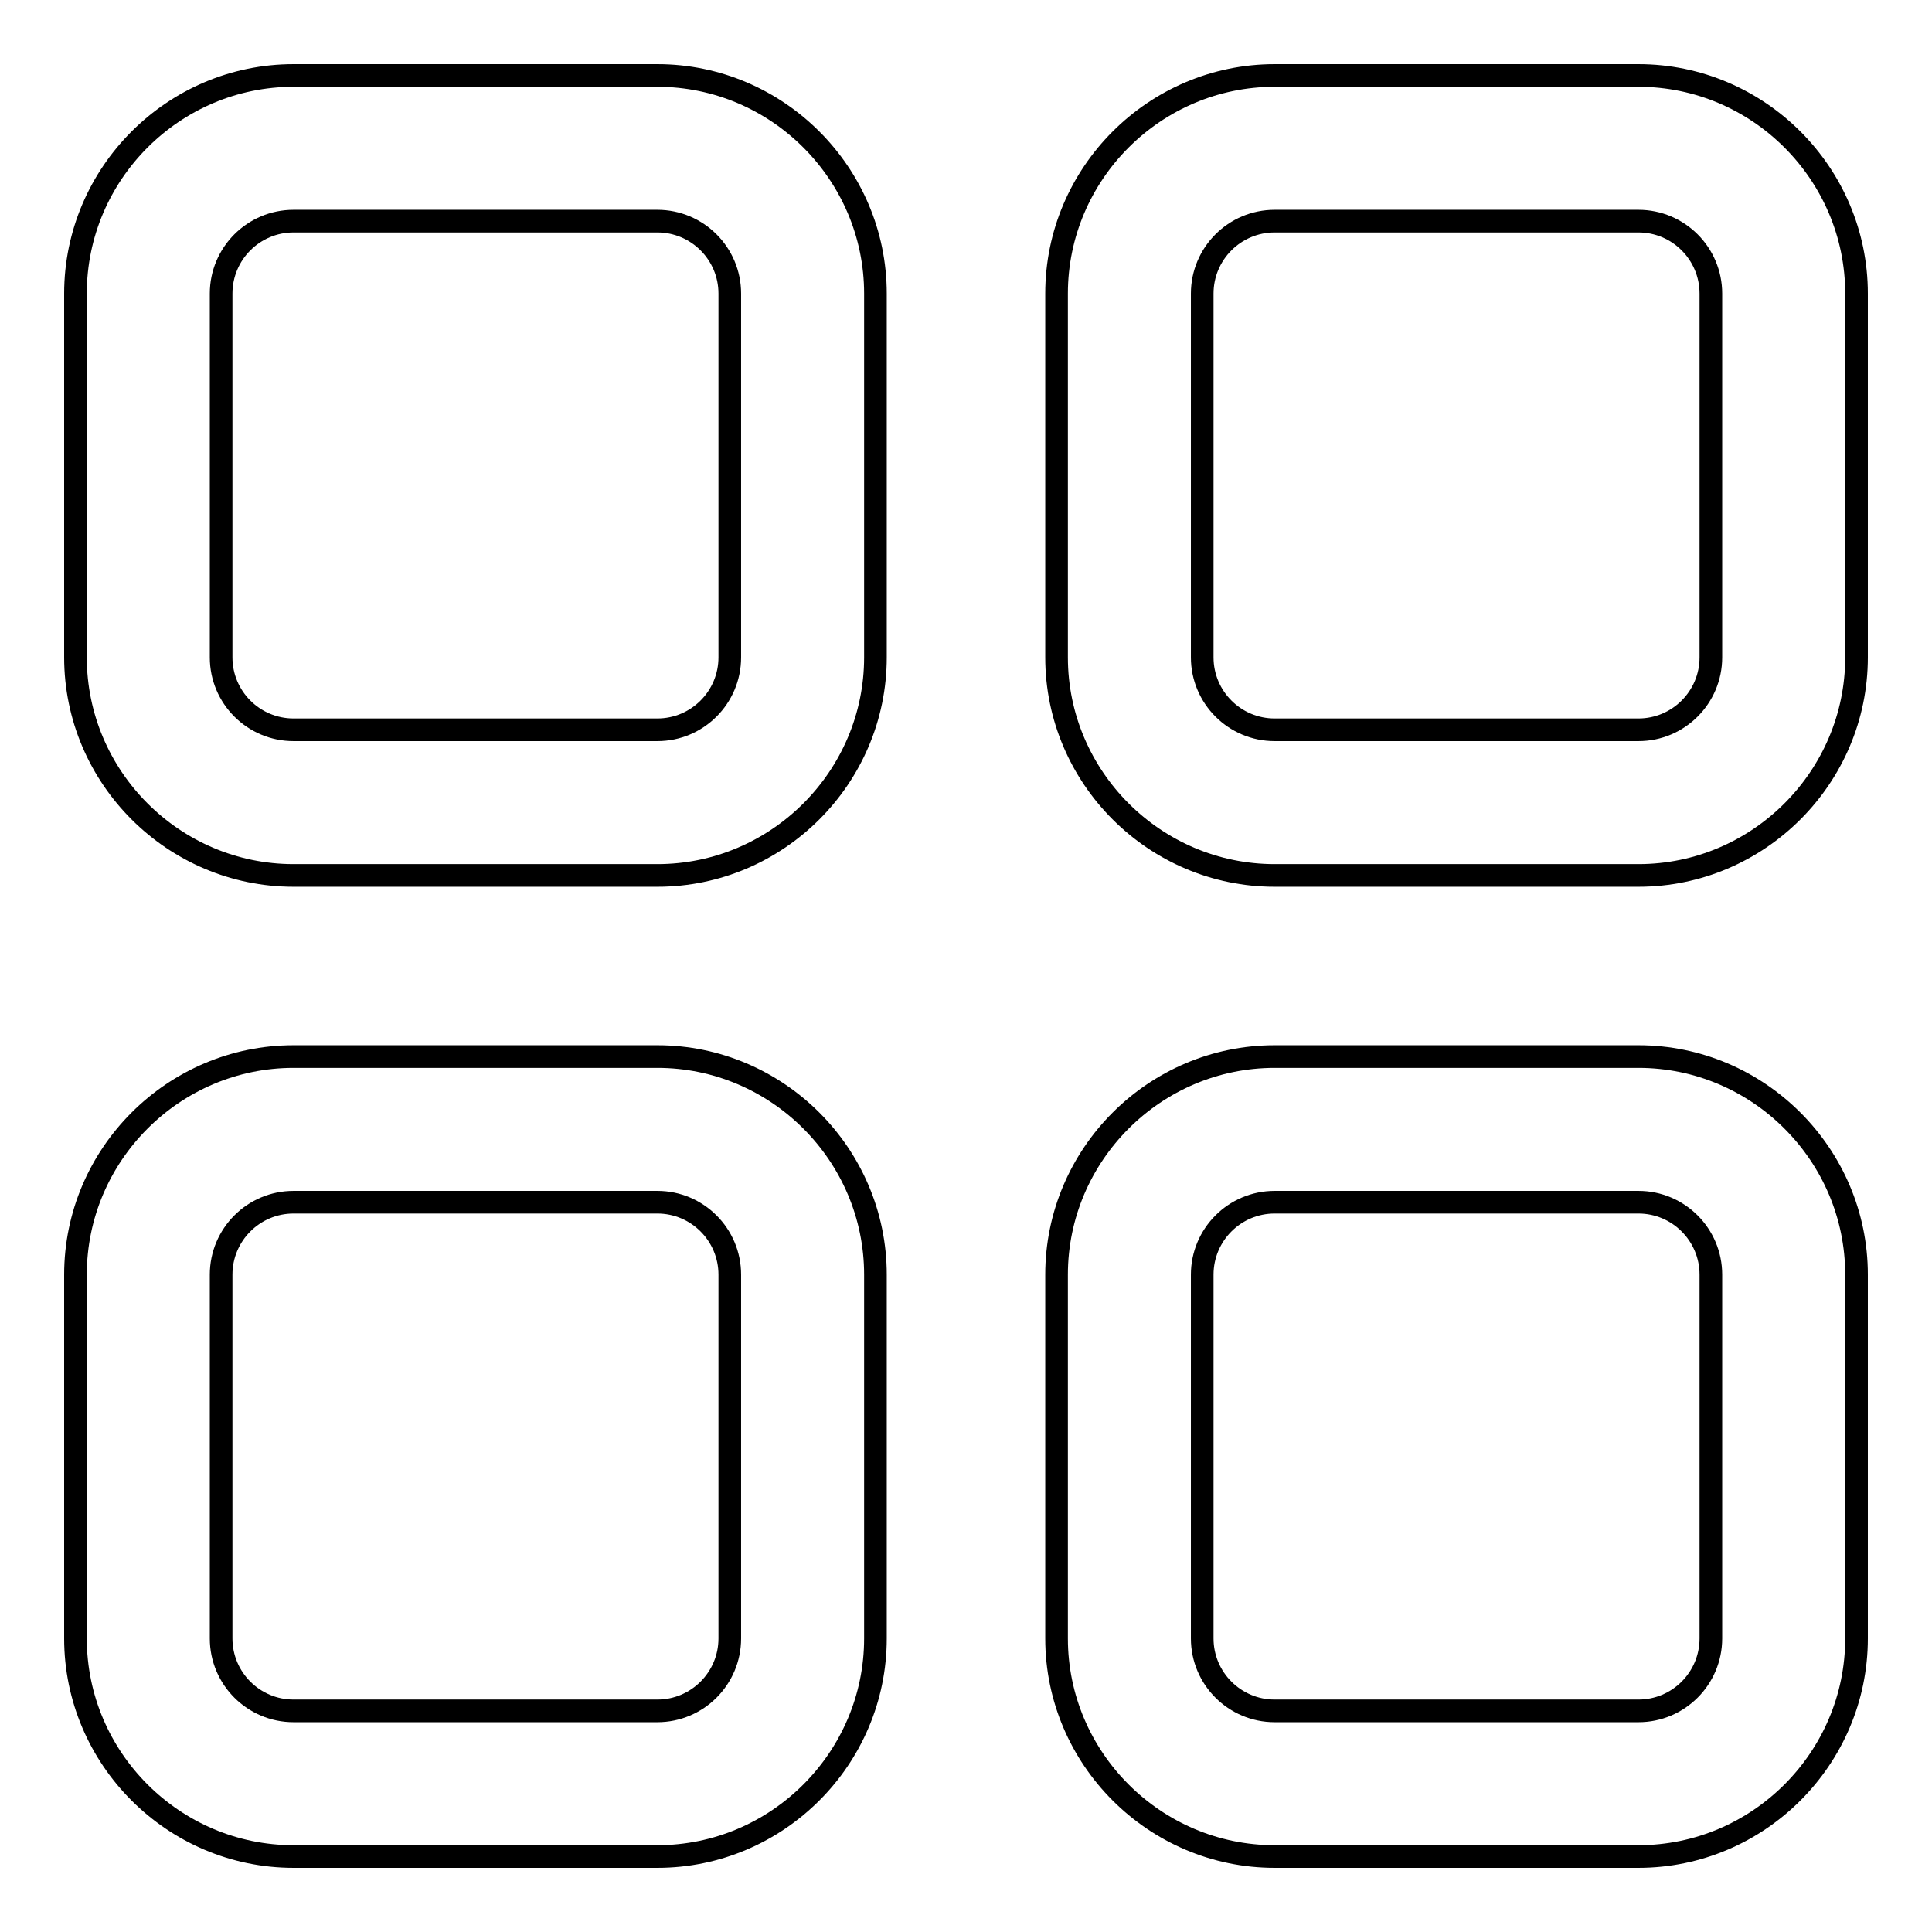
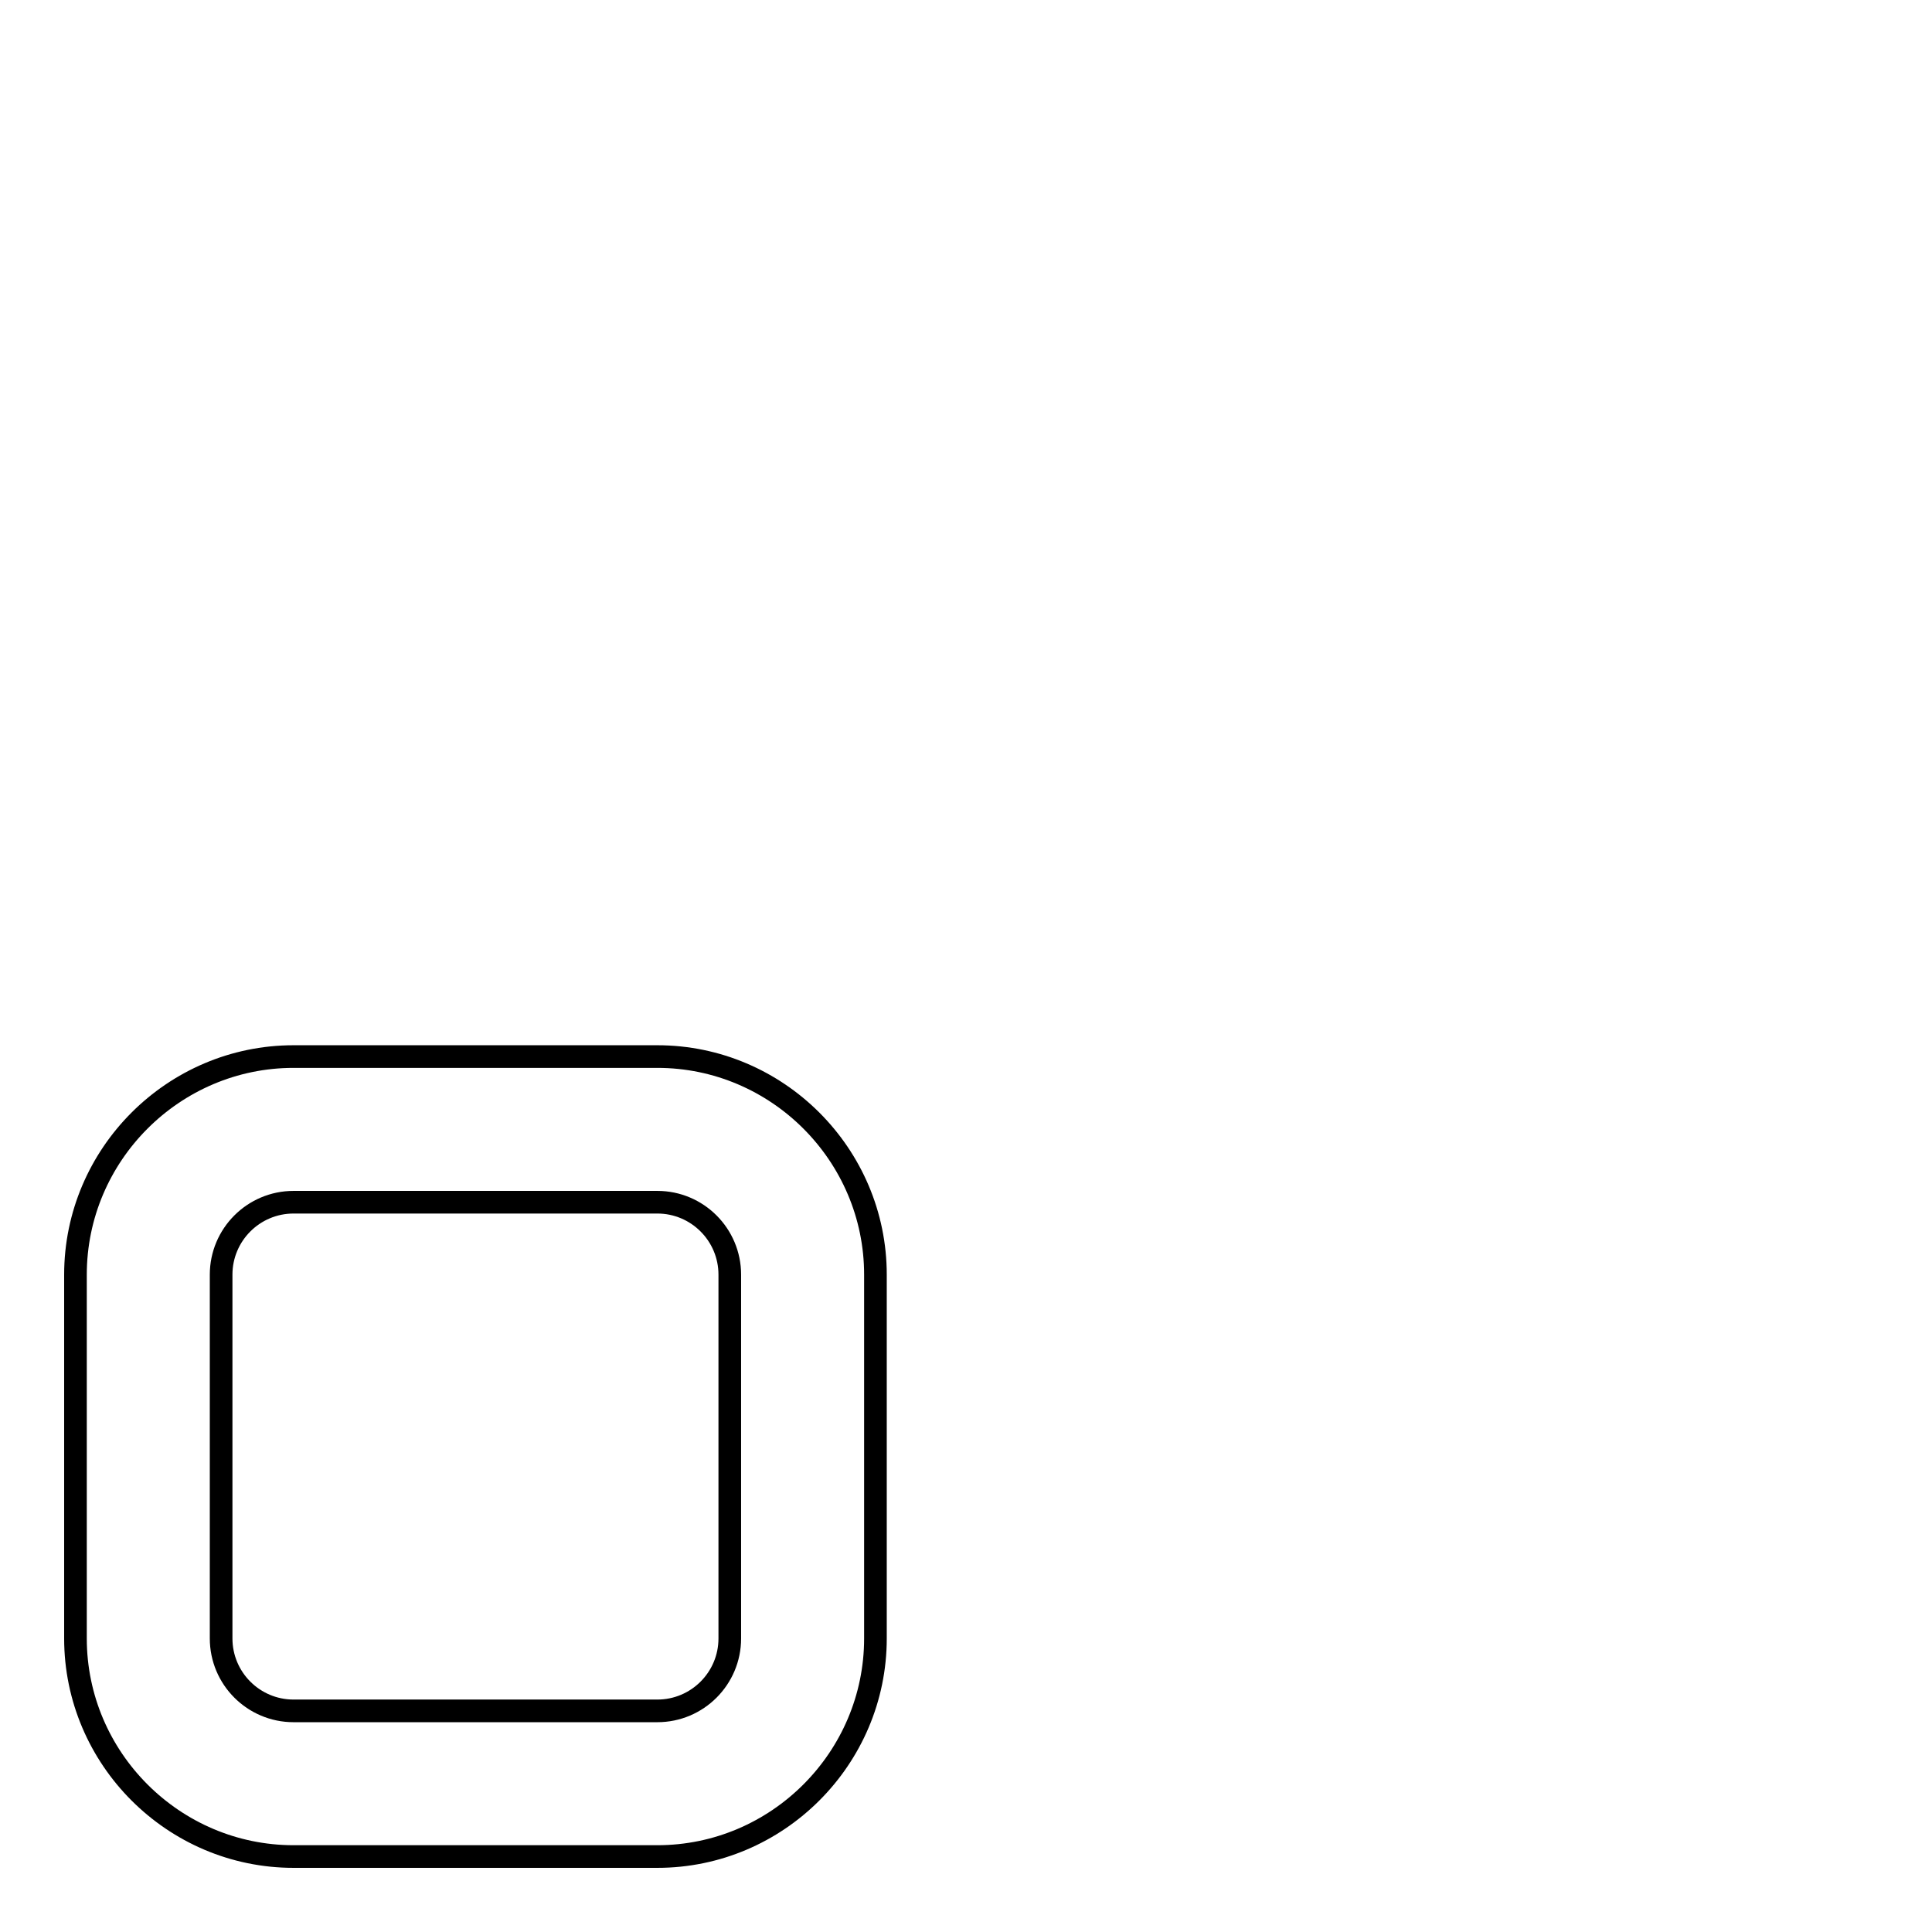
<svg xmlns="http://www.w3.org/2000/svg" version="1.1" x="0px" y="0px" viewBox="0 0 256 256" enable-background="new 0 0 256 256" xml:space="preserve">
  <g>
    <g>
-       <path stroke-width="3" fill-opacity="0" stroke="#000000" d="M87.1,116H38.9C23,116,10,103,10,87.1V38.9C10,23,23,10,38.9,10h48.2C103,10,116,23,116,38.9v48.2C116,103,103,116,87.1,116z M38.9,29.3c-5.3,0-9.6,4.3-9.6,9.6v48.2c0,5.3,4.3,9.6,9.6,9.6h48.2c5.3,0,9.6-4.3,9.6-9.6V38.9c0-5.3-4.3-9.6-9.6-9.6H38.9z" />
-       <path stroke-width="3" fill-opacity="0" stroke="#000000" d="M217.1,116h-48.2C153,116,140,103,140,87.1V38.9C140,23,153,10,168.9,10h48.2C233,10,246,23,246,38.9v48.2C246,103,233,116,217.1,116z M168.9,29.3c-5.3,0-9.6,4.3-9.6,9.6v48.2c0,5.3,4.3,9.6,9.6,9.6h48.2c5.3,0,9.6-4.3,9.6-9.6V38.9c0-5.3-4.3-9.6-9.6-9.6H168.9z" />
      <path stroke-width="3" fill-opacity="0" stroke="#000000" d="M87.1,246H38.9C23,246,10,233,10,217.1v-48.2C10,153,23,140,38.9,140h48.2c15.9,0,28.9,13,28.9,28.9v48.2C116,233,103,246,87.1,246z M38.9,159.3c-5.3,0-9.6,4.3-9.6,9.6v48.2c0,5.3,4.3,9.6,9.6,9.6h48.2c5.3,0,9.6-4.3,9.6-9.6v-48.2c0-5.3-4.3-9.6-9.6-9.6H38.9z" />
-       <path stroke-width="3" fill-opacity="0" stroke="#000000" d="M217.1,246h-48.2c-15.9,0-28.9-13-28.9-28.9v-48.2c0-15.9,13-28.9,28.9-28.9h48.2C233,140,246,153,246,168.9v48.2C246,233,233,246,217.1,246z M168.9,159.3c-5.3,0-9.6,4.3-9.6,9.6v48.2c0,5.3,4.3,9.6,9.6,9.6h48.2c5.3,0,9.6-4.3,9.6-9.6v-48.2c0-5.3-4.3-9.6-9.6-9.6H168.9z" />
    </g>
  </g>
</svg>